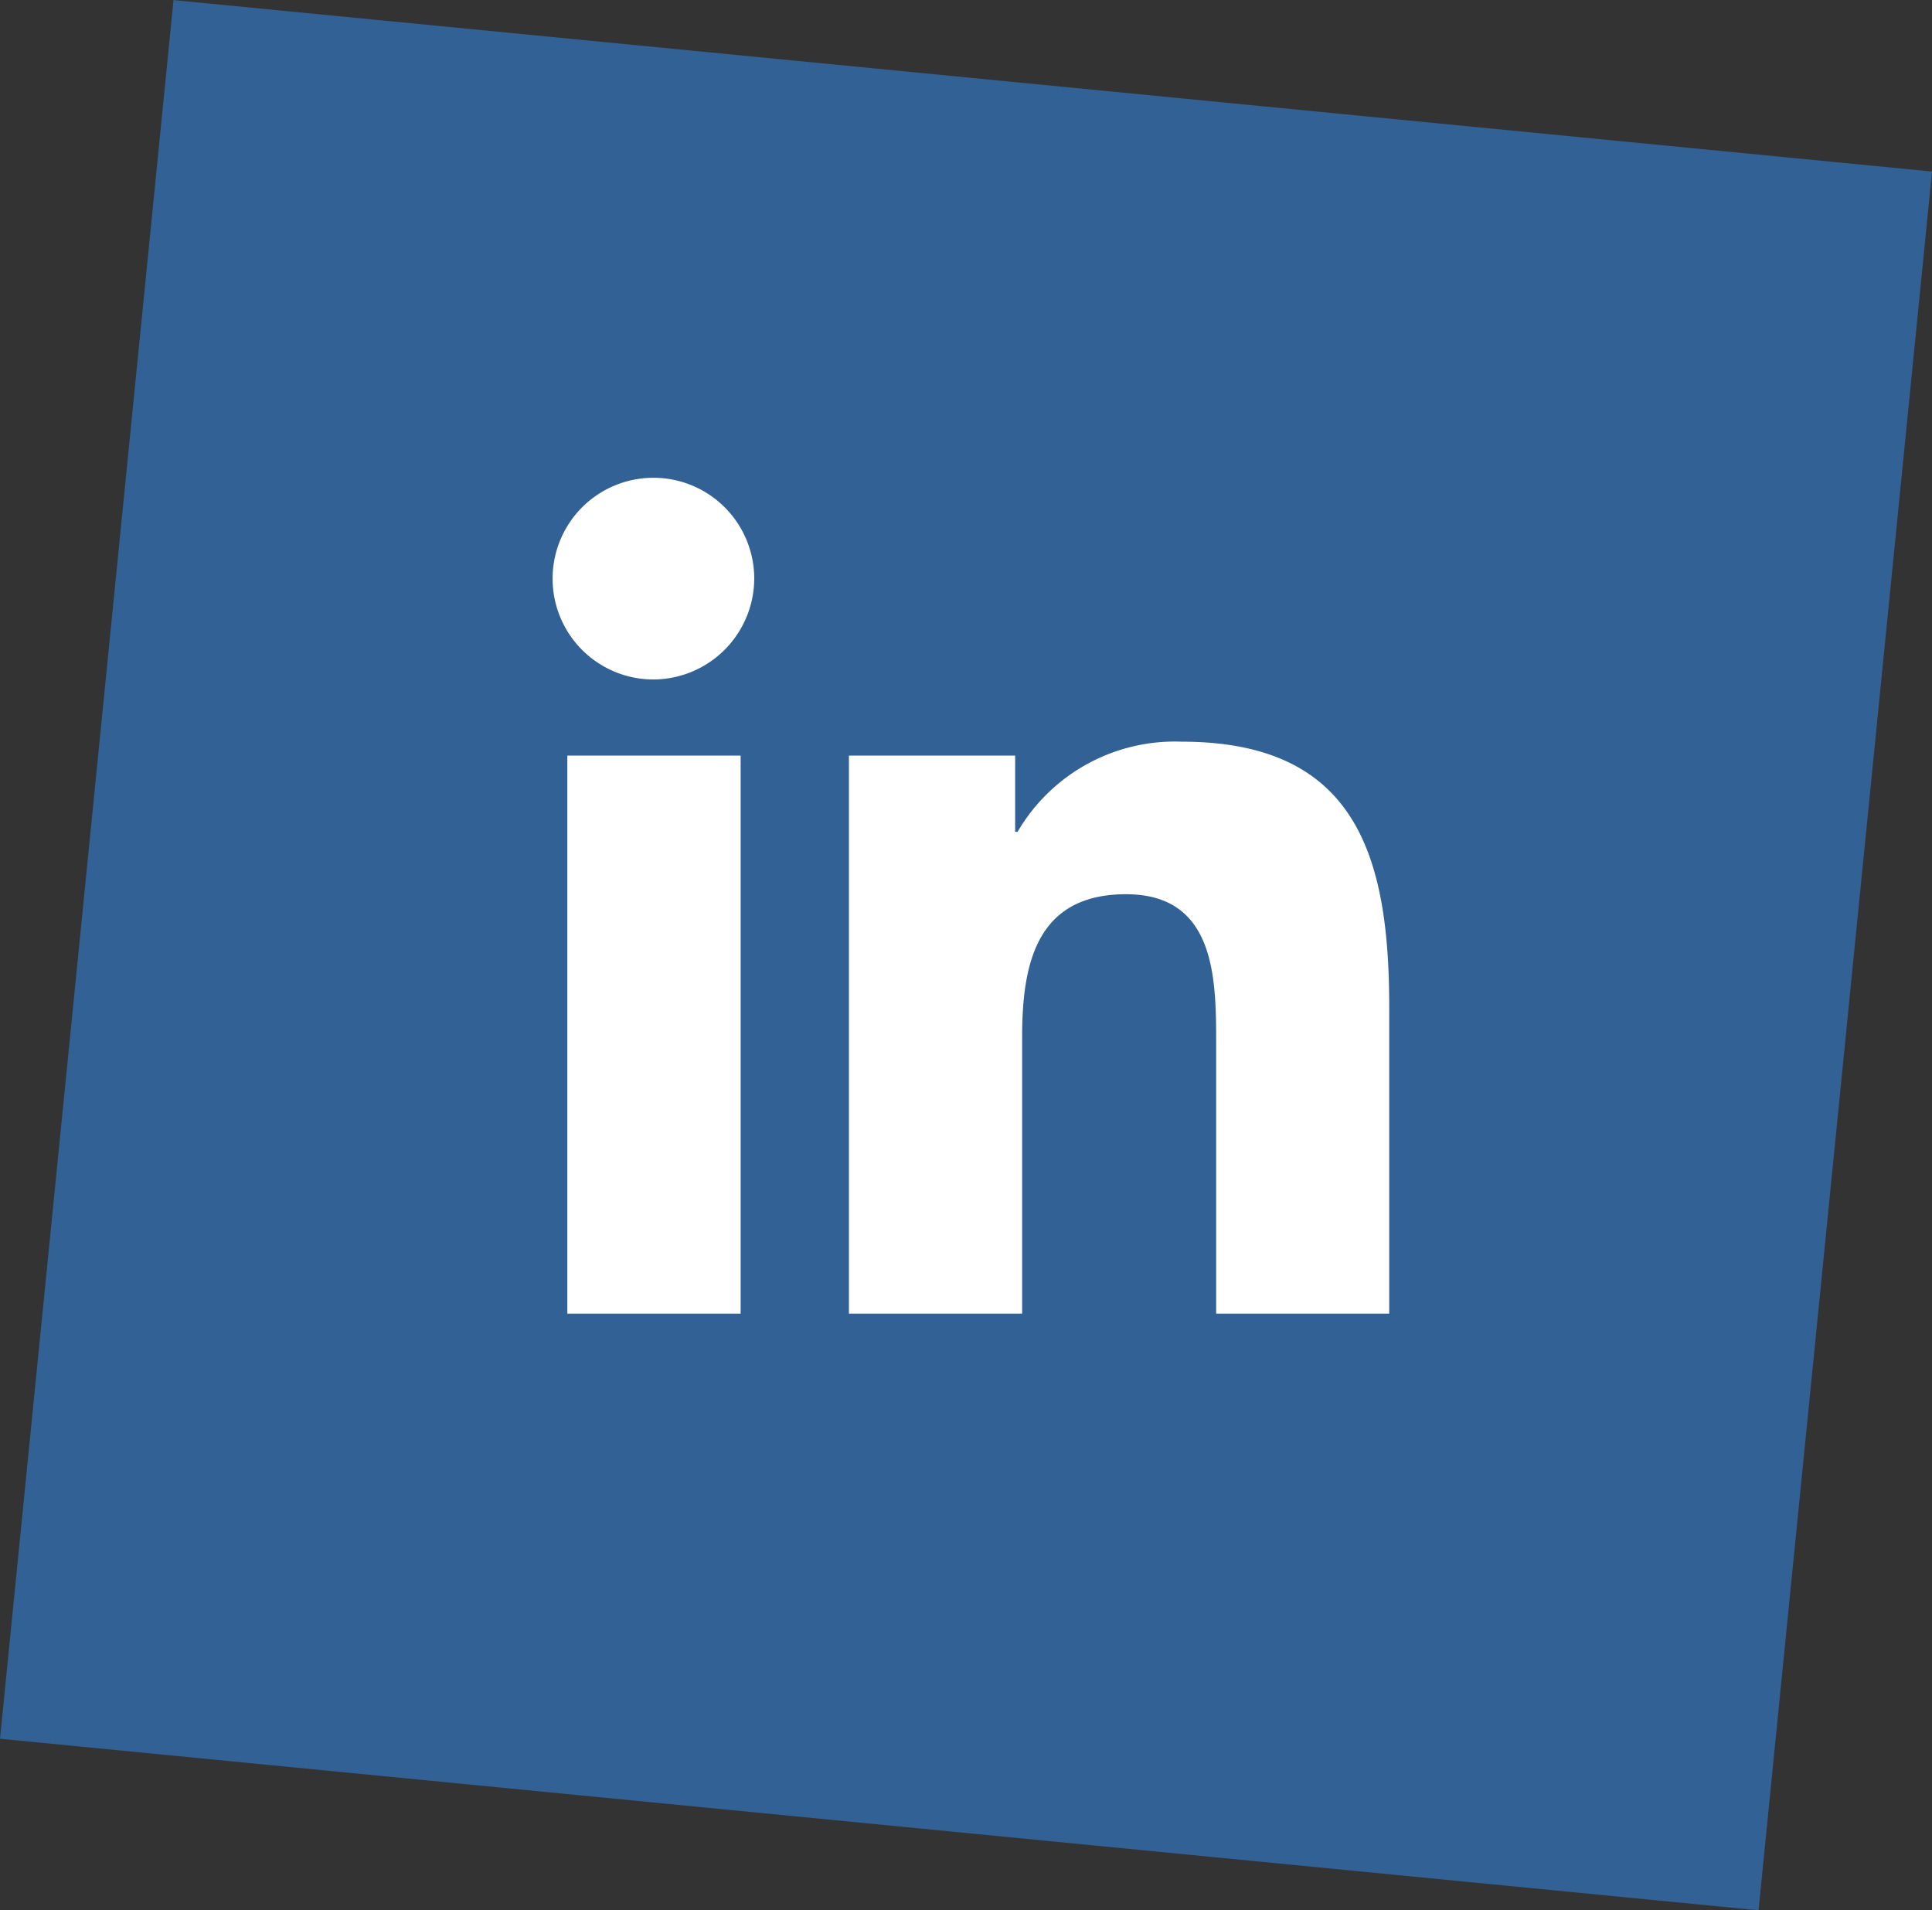
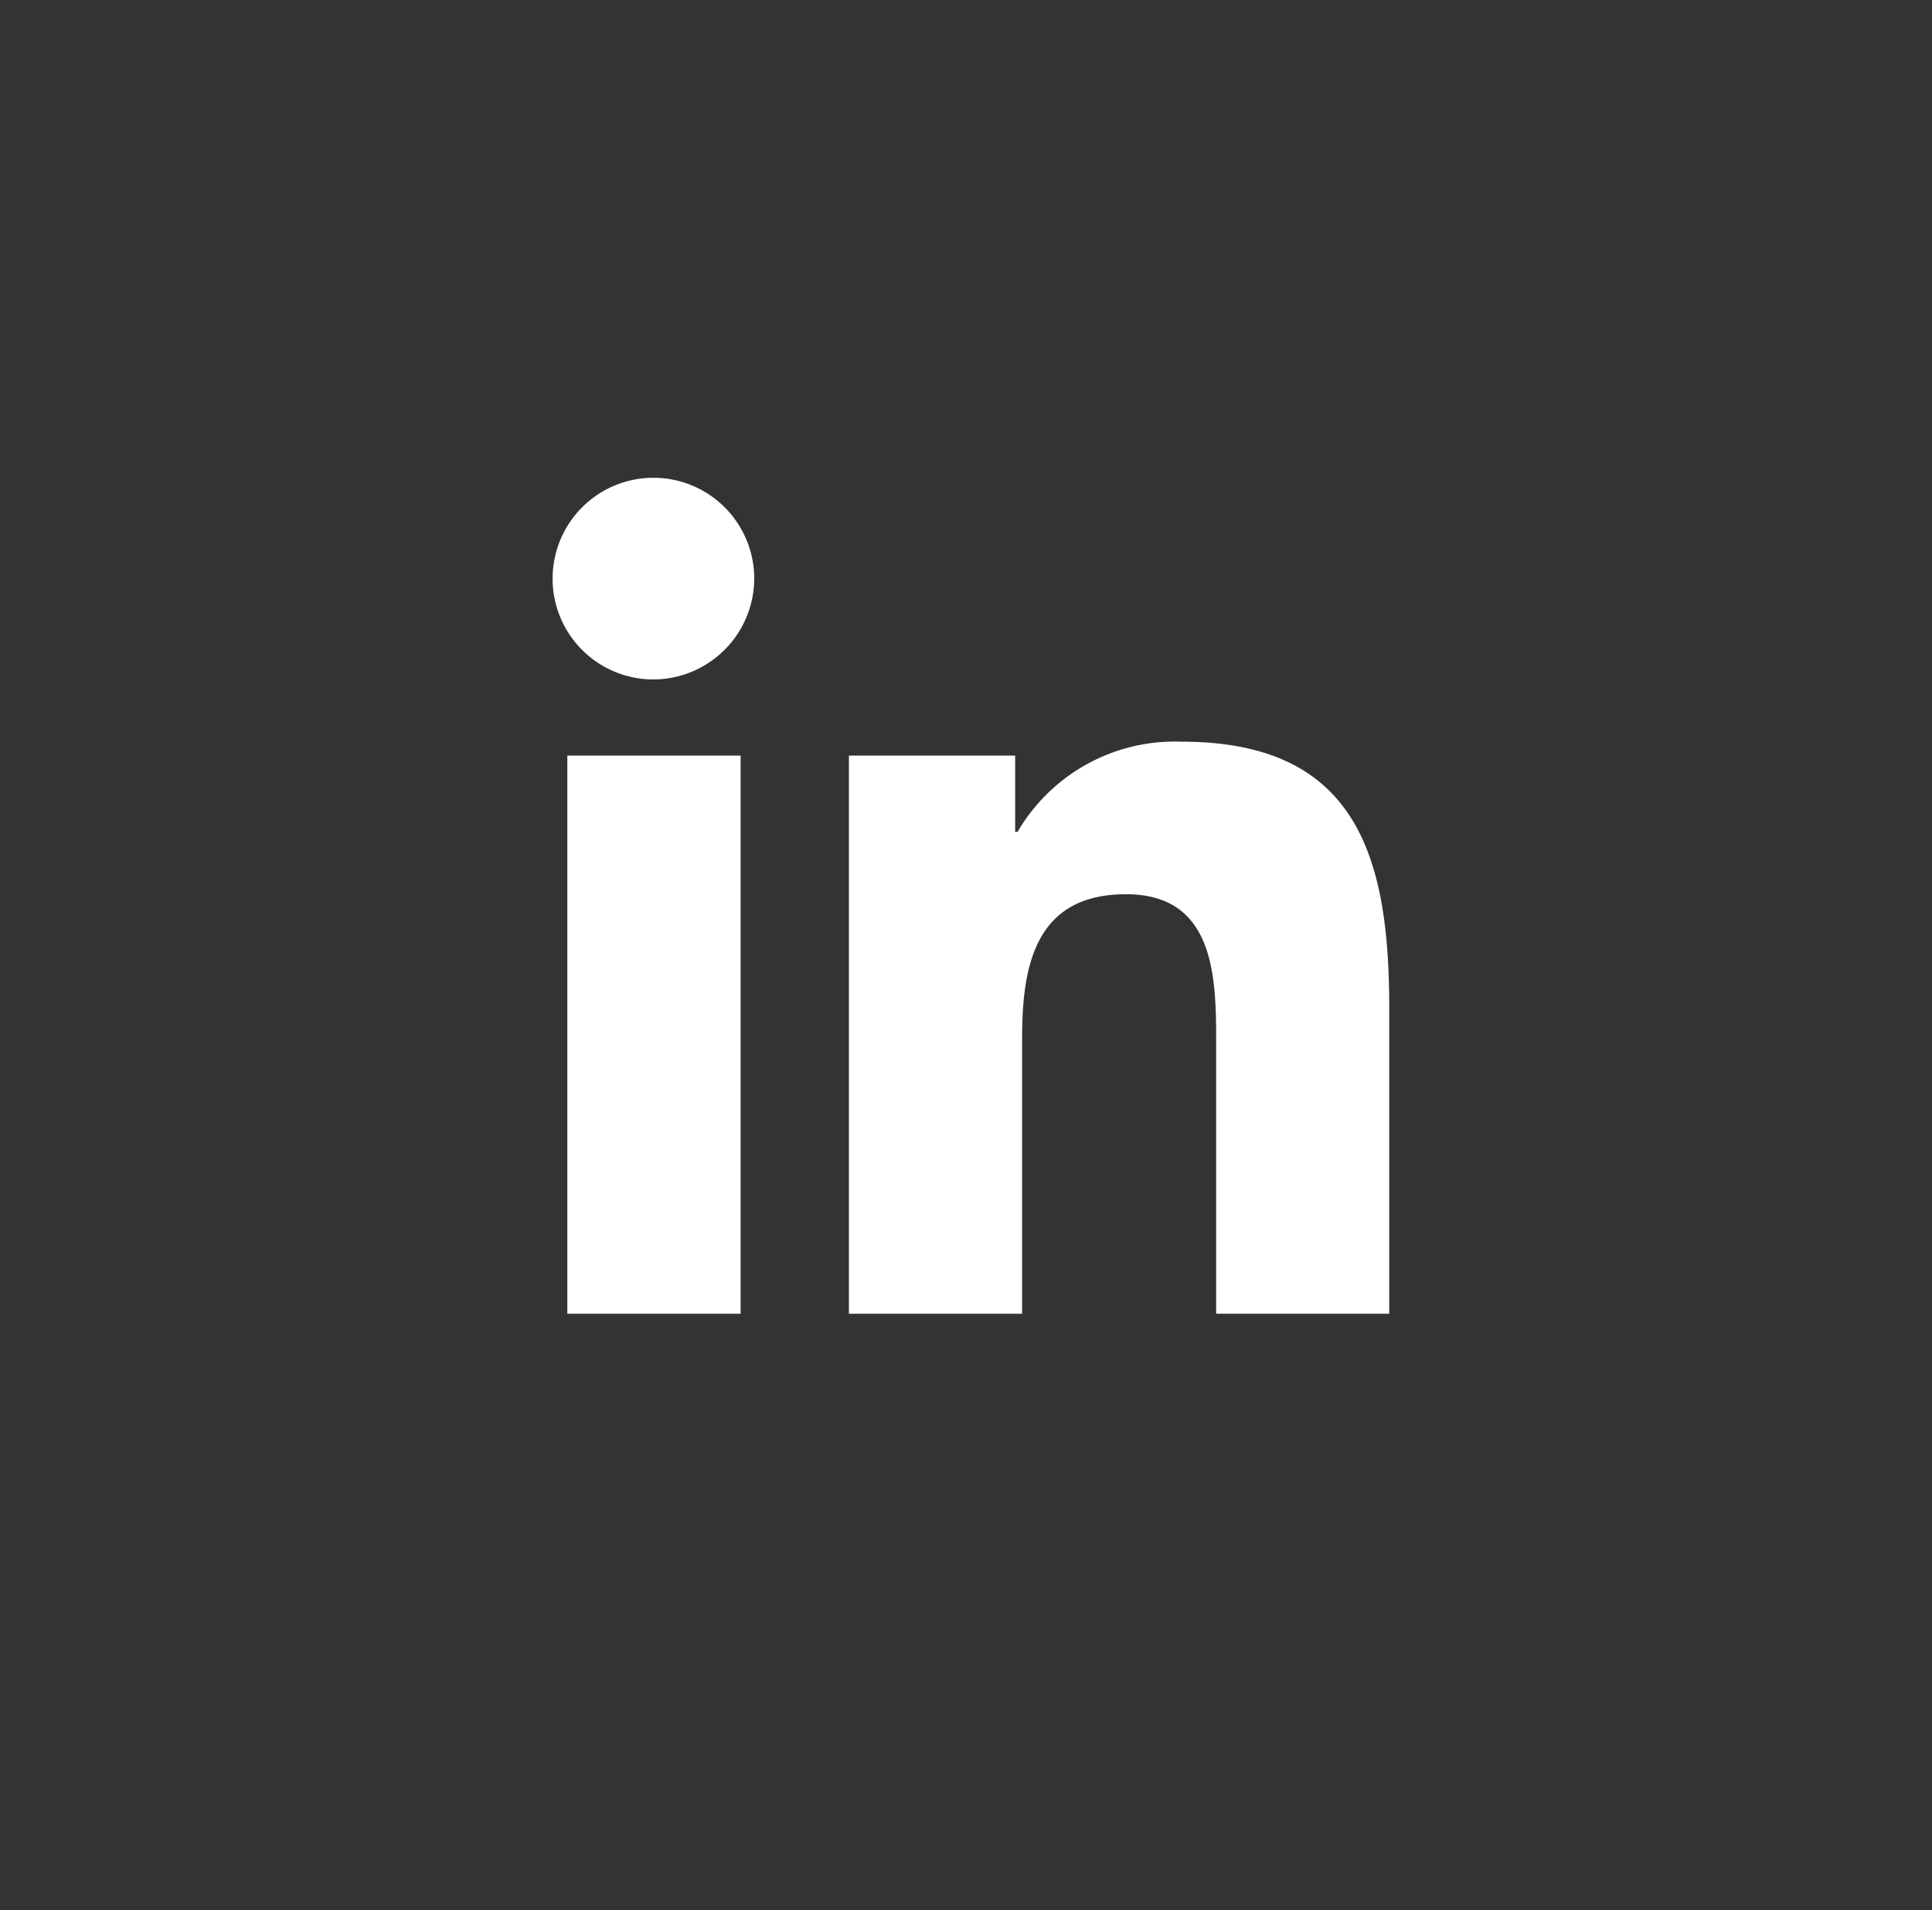
<svg xmlns="http://www.w3.org/2000/svg" width="97.733" height="96.609" viewBox="0 0 97.733 96.609">
  <rect x="0" y="0" width="97.733" height="96.609" fill="#333333" stroke="none" />
  <g id="linkedin-icon-svg" transform="translate(-1795 -908.358)">
-     <path id="Path_23" data-name="Path 23" d="M656.171,66.562,647.395,154.5l-88.957-8.676,8.777-87.933Z" transform="translate(1236.563 850.472)" fill="#326295" />
    <path id="Path_25" data-name="Path 25" d="M701.822,329.373h-8.767V301.145h8.767Zm-4.389-32.078a5.1,5.1,0,1,1,5.077-5.124,5.119,5.119,0,0,1-5.077,5.124m37.193,32.078h-8.749V315.632c0-3.275-.066-7.475-4.558-7.475-4.558,0-5.257,3.558-5.257,7.239v13.977H707.3V301.145h8.409V305h.123a9.212,9.212,0,0,1,8.3-4.558c8.871,0,10.5,5.842,10.5,13.43v15.506Z" transform="translate(1130.644 645.427)" fill="#fff" />
  </g>
</svg>